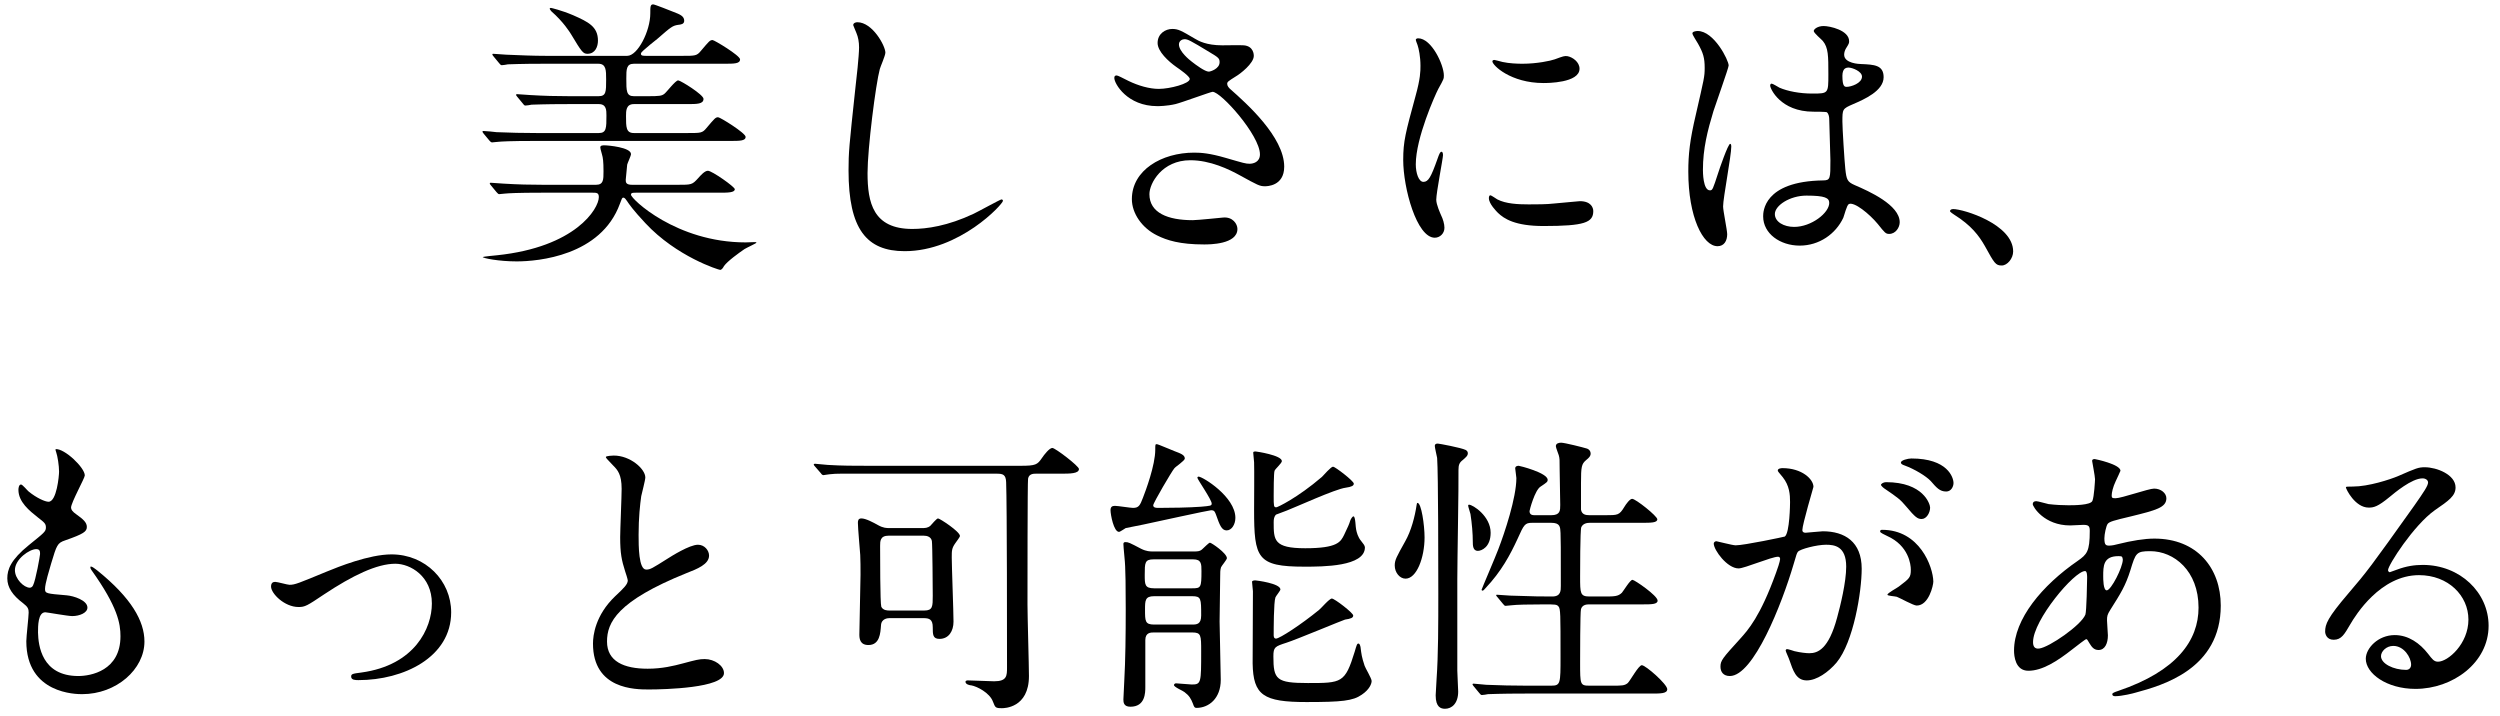
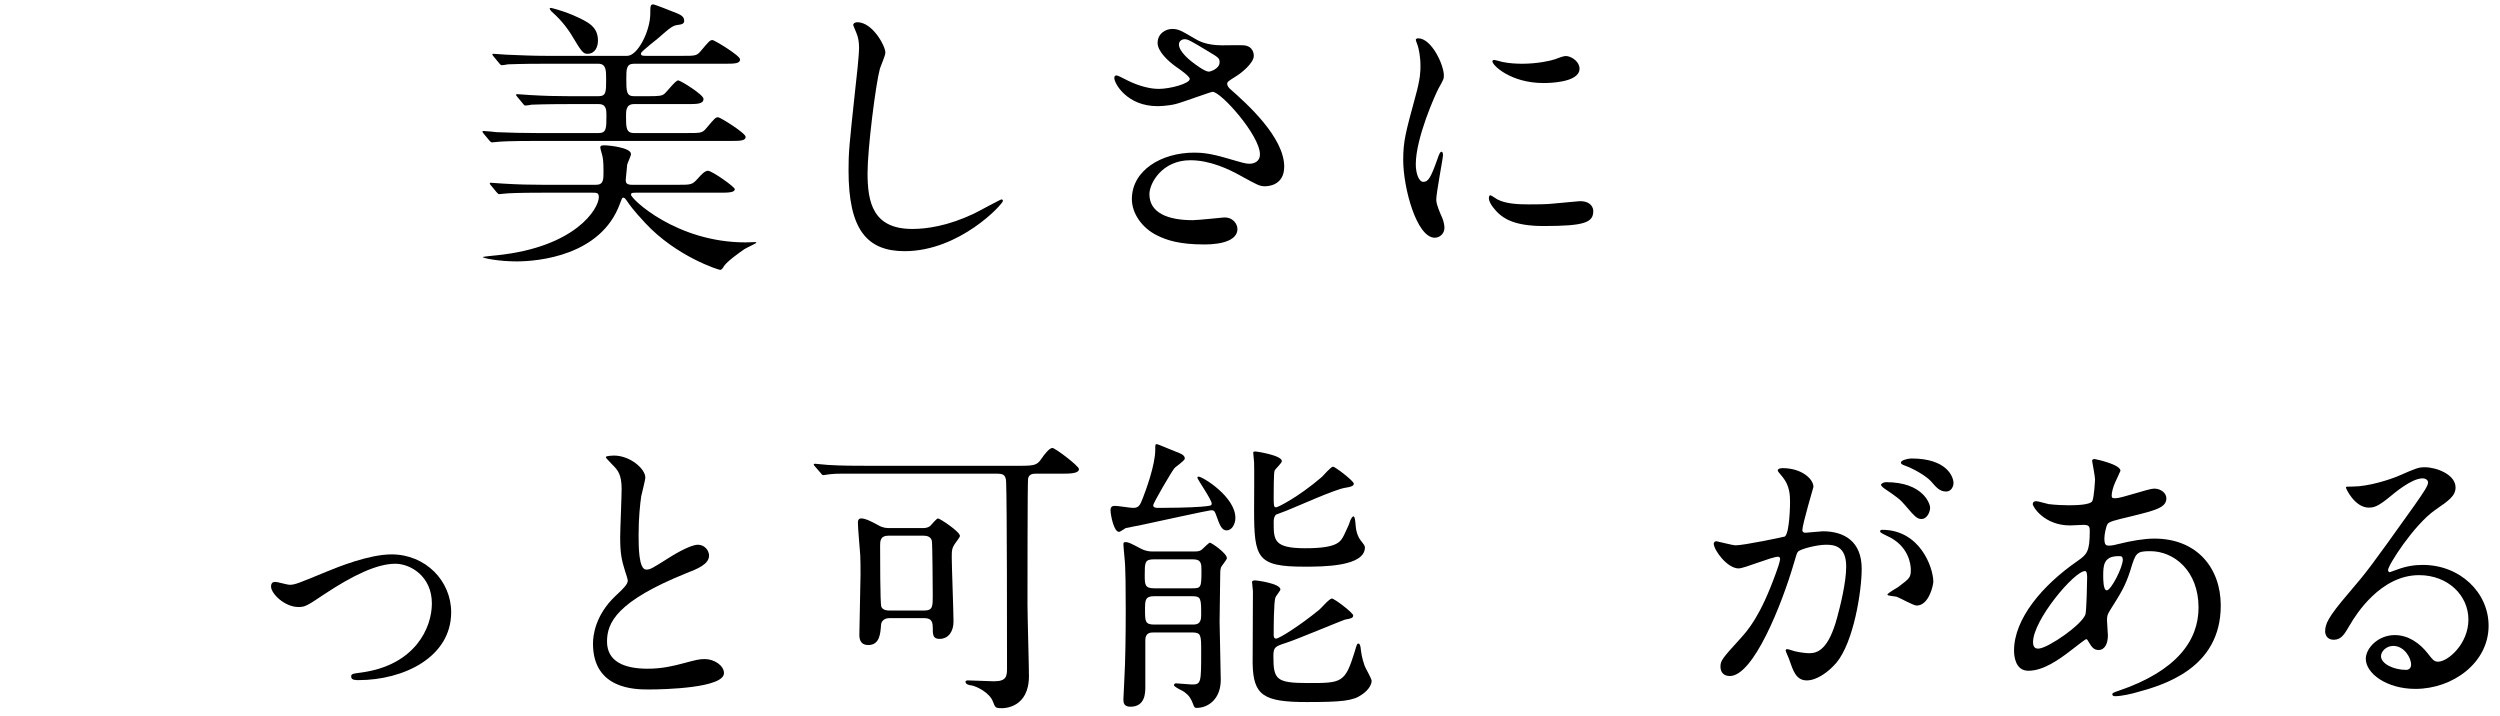
<svg xmlns="http://www.w3.org/2000/svg" width="342" height="98" viewBox="0 0 342 98" fill="none">
  <path d="M333.52 90.52C334.88 90.52 337.68 88.08 337.68 84.76C337.68 81.48 334.92 78.68 330.92 78.68C325.64 78.68 322.24 84.16 321.52 85.4C320.72 86.76 320.32 87.52 319.24 87.52C318.28 87.52 318.08 86.72 318.08 86.4C318.08 85.4 318.4 84.52 321.24 81.2C323.84 78.16 324.24 77.64 330.28 69.16C331.6 67.28 332.16 66.44 332.16 66C332.16 65.72 331.88 65.44 331.4 65.44C329.92 65.44 327.56 67.44 326.88 68C325.28 69.32 324.72 69.44 324.04 69.44C322.16 69.44 320.92 66.88 320.92 66.68C320.92 66.56 321.04 66.56 321.88 66.56C324 66.56 326.96 65.6 328.08 65.12C330.56 64.04 330.84 63.92 331.72 63.92C333.32 63.92 335.92 64.92 335.92 66.68C335.92 67.84 335 68.48 333.08 69.8C330.2 71.84 326.68 77.32 326.68 78C326.68 78.12 326.8 78.28 326.92 78.28C327.16 78.2 327.68 78 327.92 77.92C329.2 77.44 330.32 77.28 331.44 77.28C336.56 77.28 340.44 81.08 340.44 85.6C340.44 90.68 335.52 94.24 330.44 94.24C326.48 94.24 323.64 92.12 323.64 90.12C323.64 88.68 325.32 86.88 327.6 86.88C329.48 86.88 331.04 88 332.16 89.44C332.72 90.16 332.96 90.52 333.52 90.52ZM329.84 90.92C329.84 89.96 328.88 88.36 327.4 88.36C326.44 88.36 325.72 89.12 325.72 89.76C325.72 90.8 327.44 91.64 329.16 91.64C329.56 91.64 329.84 91.36 329.84 90.92Z" fill="#0B0B0B" style="fill:#0B0B0B;fill:color(display-p3 0.042 0.042 0.042);fill-opacity:1;" />
  <path d="M285.4 87.44C285.32 87.4 284.16 88.32 283.48 88.84C281.44 90.44 279.4 91.76 277.48 91.76C275.68 91.76 275.52 89.72 275.52 89C275.52 84.68 279.36 80.08 284.24 76.72C285.48 75.84 285.88 75.48 285.88 72.64C285.88 72 285.76 71.8 285 71.8C284.92 71.8 283.48 71.88 283.2 71.88C279.64 71.88 278.08 69.32 278.08 68.96C278.08 68.72 278.24 68.56 278.56 68.56C278.8 68.56 280 68.92 280.24 68.96C281.24 69.08 282.2 69.12 282.96 69.12C283.68 69.12 286 69.12 286.24 68.52C286.48 67.96 286.6 65.72 286.6 65.56C286.6 65.16 286.2 63.12 286.2 63.04C286.2 62.84 286.4 62.8 286.56 62.8C286.64 62.8 290.08 63.52 290.08 64.4C290.08 64.44 289.48 65.72 289.44 65.8C289.04 66.64 288.88 67.4 288.88 67.76C288.88 68.08 288.92 68.16 289.4 68.16C290.24 68.16 293.92 66.84 294.68 66.84C295.64 66.84 296.36 67.48 296.36 68.16C296.36 69.44 294.92 69.8 291.52 70.64C289.16 71.2 288.56 71.36 288.32 71.68C288.12 71.96 287.88 73.08 287.88 73.64C287.88 74.56 288.08 74.64 288.56 74.64C288.88 74.64 289.48 74.52 289.72 74.44C291.64 73.96 293.36 73.68 294.72 73.68C300.56 73.68 303.8 77.72 303.8 82.84C303.8 91.52 295.84 93.76 292.12 94.76C291.88 94.84 290.28 95.24 289.36 95.24C289.12 95.24 288.96 95.16 288.96 94.96C288.96 94.8 289.28 94.68 289.76 94.52C297.8 91.8 300.76 87.6 300.76 83.12C300.76 78.08 297.4 75.4 294.16 75.4C292.24 75.4 292.16 75.64 291.44 78C290.76 80.16 290.12 81.16 288.68 83.44C288.28 84.08 288.24 84.28 288.24 84.88C288.24 85.2 288.36 86.64 288.36 86.92C288.36 88 287.96 88.92 287.08 88.92C286.4 88.92 286.12 88.44 285.84 88C285.56 87.52 285.52 87.44 285.4 87.44ZM290.28 76.16C290.2 76.08 289.92 76.08 289.8 76.08C287.72 76.08 287.72 77.44 287.72 78.84C287.72 79.2 287.72 80.76 288.2 80.76C288.8 80.76 290.4 77.6 290.4 76.56C290.4 76.52 290.36 76.24 290.28 76.16ZM278.96 88.72C280.32 88.56 284.72 85.52 285.28 84.08C285.44 83.68 285.52 79.48 285.52 79.04C285.52 78.8 285.52 78.12 285.24 78.12C283.76 78.12 278.12 84.84 278.12 87.84C278.12 88.4 278.32 88.8 278.96 88.72Z" fill="#0B0B0B" style="fill:#0B0B0B;fill:color(display-p3 0.042 0.042 0.042);fill-opacity:1;" />
  <path d="M237.84 77.76C236.28 77.76 234.44 75.24 234.44 74.36C234.44 74.2 234.6 74.04 234.8 74.04C234.92 74.04 237 74.6 237.44 74.6C238.6 74.6 244.08 73.44 244.16 73.4C244.84 72.92 244.88 68.88 244.88 68.68C244.88 67.64 244.8 66.44 243.88 65.28C243.28 64.56 243.2 64.48 243.2 64.36C243.2 64.08 243.68 64.04 243.84 64.04C246.52 64.04 248.08 65.56 248.08 66.6C248.08 66.64 246.56 71.76 246.56 72.52C246.56 72.76 246.72 72.88 247 72.88C247.2 72.88 249.04 72.68 249.36 72.68C252.36 72.68 254.68 74.12 254.68 77.8C254.68 80.96 253.56 87.84 251.24 90.64C250.12 91.96 248.52 93.08 247.16 93.08C245.68 93.08 245.28 91.68 244.8 90.32C244.72 90.04 244.28 89.12 244.28 89C244.28 88.88 244.36 88.8 244.48 88.8C244.64 88.8 245.36 89.04 245.48 89.08C246.32 89.28 247.12 89.36 247.52 89.36C248.68 89.36 250.16 88.8 251.32 84.48C251.76 82.88 252.56 79.64 252.56 77.52C252.56 74.72 250.96 74.52 249.8 74.52C248.52 74.52 246.24 75.12 245.96 75.48C245.8 75.68 245.76 75.84 245.36 77.2C243.76 82.64 239.88 92.48 236.64 92.48C235.76 92.48 235.36 91.92 235.36 91.2C235.36 90.36 235.64 90.04 238.04 87.4C239.12 86.2 240.8 84.36 242.96 78.36C243.12 77.96 243.52 76.76 243.52 76.48C243.52 76.36 243.48 76.16 243.24 76.16C242.36 76.16 238.64 77.76 237.84 77.76ZM264.48 79.56C264.48 80.04 263.88 82.84 262.2 82.84C261.76 82.84 259.92 81.8 259.48 81.64C259.2 81.56 258.2 81.52 258.2 81.36C258.2 81.12 259.52 80.44 259.76 80.24C261.24 79.12 261.4 79 261.4 77.92C261.4 77.24 261.12 74.64 258.16 73.32C257.84 73.16 257.2 72.88 257.2 72.72C257.2 72.48 257.36 72.48 257.48 72.48C262.6 72.48 264.44 77.52 264.48 79.56ZM261.48 62.72C266.44 62.72 267.24 65.32 267.24 66.08C267.24 66.56 266.92 67.24 266.24 67.24C265.36 67.24 264.92 66.72 264.12 65.8C263.48 65.12 261.88 64.16 260.56 63.68C260.16 63.56 260.04 63.4 260.04 63.28C260.04 62.96 261 62.72 261.48 62.72ZM258 65.96C263.12 65.96 264.04 68.96 264.04 69.44C264.04 70.12 263.56 71 262.88 71C262.32 71 262 70.76 260.76 69.28C259.96 68.32 259.56 68.04 257.92 66.92C257.72 66.8 257.32 66.48 257.32 66.32C257.32 66.2 257.64 65.96 258 65.96Z" fill="#0B0B0B" style="fill:#0B0B0B;fill:color(display-p3 0.042 0.042 0.042);fill-opacity:1;" />
-   <path d="M203.92 72.88C203.92 74.84 202.68 75.36 202.16 75.36C201.48 75.36 201.48 74.56 201.48 74.16C201.48 73 201.36 71.6 201.16 70.32C201.12 70.12 200.84 69.32 200.84 69.16C200.84 69.12 200.88 69.04 200.96 69.04C201.48 69.04 203.92 70.6 203.92 72.88ZM199.52 64.28C199.56 66.32 199.36 76.72 199.36 79.24V91.76C199.36 92.24 199.48 94.2 199.48 94.6C199.48 96.24 198.6 96.96 197.68 96.96C197.12 96.96 196.4 96.76 196.4 95.12C196.4 94.92 196.52 93.12 196.52 92.96C196.76 89.56 196.76 85.36 196.76 81.24C196.76 78.04 196.76 64.76 196.6 62.64C196.56 62.4 196.28 61.24 196.28 61C196.28 60.8 196.4 60.68 196.68 60.68C196.84 60.68 199.88 61.24 200.52 61.56C200.64 61.64 200.8 61.76 200.8 62C200.8 62.36 200.52 62.56 200.12 62.92C199.64 63.28 199.52 63.6 199.52 64.28ZM194.88 73.52C194.88 76.28 193.8 79.16 192.28 79.16C191.48 79.16 190.8 78.32 190.8 77.36C190.8 76.6 191.04 76.2 192.24 74.04C193.04 72.64 193.56 70.68 193.8 69.04C193.84 68.84 193.84 68.8 193.92 68.8C194.44 68.8 194.88 71.84 194.88 73.52ZM209.96 70.48H212.2C213.44 70.48 213.44 69.84 213.44 69.08C213.44 68.28 213.36 64.88 213.36 64.2C213.36 62.88 213.36 62.72 213.24 62.28C213.2 62.12 212.84 61.24 212.84 61.04C212.84 60.64 213.28 60.56 213.56 60.56C214.04 60.56 216.56 61.2 217.08 61.36C217.44 61.48 217.6 61.76 217.6 62.04C217.6 62.4 217.4 62.6 216.96 62.96C216.36 63.48 216.28 63.84 216.28 66.08V69.72C216.4 70.4 216.92 70.48 217.48 70.48H219.6C221.32 70.48 221.52 70.48 222.2 69.36C222.44 68.96 222.96 68.24 223.28 68.24C223.76 68.24 226.72 70.6 226.72 71.04C226.72 71.52 225.84 71.52 224.56 71.52H217.48C217.12 71.52 216.56 71.6 216.32 72.12C216.16 72.48 216.16 78.32 216.16 78.88C216.16 81.16 216.16 81.6 217.44 81.6H219.4C220.84 81.6 221.36 81.6 221.88 81.08C222.12 80.8 223 79.32 223.32 79.32C223.6 79.32 226.76 81.48 226.76 82.16C226.76 82.68 225.92 82.68 224.6 82.68H217.44C217.12 82.68 216.48 82.68 216.28 83.32C216.16 83.68 216.16 90 216.16 90.68C216.16 93.64 216.16 93.8 217.44 93.8H220.6C221.88 93.8 222.24 93.8 222.68 93.44C223.04 93.08 224.16 91 224.6 91C225.12 91 228.08 93.6 228.08 94.28C228.08 94.88 227.2 94.88 225.88 94.88H208.6C205.12 94.88 203.96 94.96 203.56 94.96C203.44 95 202.84 95.08 202.72 95.08C202.56 95.08 202.52 94.96 202.36 94.8L201.6 93.88C201.52 93.76 201.44 93.68 201.44 93.64C201.44 93.56 201.48 93.52 201.56 93.52C201.84 93.52 203.08 93.68 203.32 93.68C205.28 93.76 206.92 93.8 208.8 93.8H212.2C213.48 93.8 213.48 93.52 213.48 89.84C213.48 83.96 213.48 83.28 213.2 82.96C212.96 82.68 212.76 82.68 211.24 82.68C209.08 82.68 207.44 82.72 206.8 82.8C206.68 82.8 206.08 82.88 205.96 82.88C205.84 82.88 205.76 82.8 205.6 82.6L204.84 81.68C204.68 81.52 204.68 81.48 204.68 81.44C204.68 81.36 204.72 81.36 204.8 81.36C205.08 81.36 206.32 81.48 206.6 81.48C209.8 81.6 211.12 81.6 212.36 81.6C213.52 81.6 213.52 80.8 213.52 80.16C213.52 74.6 213.52 74 213.48 72.92C213.44 72.08 213.44 71.52 212.2 71.52H209.6C208.6 71.52 208.48 71.76 207.6 73.72C206.6 75.88 205.4 78.16 203.2 80.48C203.04 80.68 202.92 80.8 202.8 80.8C202.72 80.8 202.68 80.72 202.68 80.68C202.68 80.6 204.64 76.04 204.96 75.16C205.84 72.88 207.44 68.08 207.44 65.4C207.44 65.2 207.28 64.24 207.28 64.08C207.28 63.76 207.6 63.72 207.76 63.72C207.88 63.72 211.72 64.68 211.72 65.64C211.72 65.92 211.6 66 210.76 66.56C209.96 67.04 209.24 69.8 209.24 69.92C209.24 70.48 209.72 70.48 209.96 70.48Z" fill="#0B0B0B" style="fill:#0B0B0B;fill:color(display-p3 0.042 0.042 0.042);fill-opacity:1;" />
  <path d="M157.88 80.48H163.08C164.28 80.48 164.36 80.4 164.36 78.12C164.36 77.16 164.36 76.52 163.24 76.52H157.8C156.6 76.52 156.6 77 156.6 78.64C156.6 79.96 156.6 80.48 157.88 80.48ZM163.08 86.52H157.84C157.44 86.52 156.68 86.52 156.68 87.56V93.96C156.68 94.76 156.68 96.68 154.64 96.68C153.72 96.68 153.68 96.08 153.68 95.68C153.68 95.32 153.8 93.56 153.8 93.16C153.96 90.36 154 86.8 154 83.32C154 80.04 153.96 78.12 153.92 77.48C153.92 76.96 153.68 74.88 153.68 74.4C153.68 74.2 153.84 74.16 153.96 74.16C154.36 74.16 154.52 74.24 156.12 75.08C156.84 75.44 157.36 75.44 157.68 75.44H163.36C163.76 75.44 164.16 75.44 164.48 75.12C164.76 74.88 165.36 74.24 165.52 74.24C165.72 74.24 167.84 75.68 167.84 76.36C167.84 76.56 167.12 77.4 167.04 77.6C166.92 77.96 166.92 78.32 166.92 79C166.92 79.04 166.84 84.08 166.84 85.04C166.84 86.2 167 91.76 167 93C167 95.56 165.36 96.84 163.68 96.84C163.4 96.84 163.32 96.64 163.2 96.28C162.92 95.56 162.68 95.16 162.04 94.68C161.88 94.52 160.6 94 160.6 93.72C160.6 93.6 160.72 93.48 160.88 93.48C161.2 93.48 162.72 93.64 163.04 93.64C164.32 93.64 164.32 93.4 164.32 89.12C164.32 86.88 164.32 86.52 163.08 86.52ZM157.88 85.44H163.08C163.72 85.44 164.32 85.4 164.32 84.2C164.32 81.88 164.32 81.56 163.08 81.56H157.88C156.64 81.56 156.64 82.16 156.64 83.4C156.64 84.96 156.64 85.44 157.88 85.44ZM165.76 68.88C165.76 68.36 163.8 65.56 163.8 65.36C163.8 65.28 163.88 65.2 163.96 65.2C164.52 65.2 169 67.96 169 70.84C169 71.76 168.48 72.56 167.8 72.56C167.12 72.56 166.84 71.8 166.36 70.44C166.2 70.04 166.16 69.8 165.68 69.8C165.4 69.8 157.88 71.44 156.4 71.76C156.2 71.8 154.04 72.24 154 72.24C153.84 72.32 153.24 72.76 153.08 72.76C152.36 72.76 151.92 70.4 151.92 69.8C151.92 69.36 152.12 69.2 152.52 69.2C152.92 69.2 154.64 69.48 155 69.48C155.8 69.48 155.96 69.12 156.36 68.08C156.72 67.16 158.04 63.64 158.04 61.52C158.04 60.84 158.04 60.76 158.24 60.76C158.44 60.76 160.32 61.6 160.68 61.72C161.52 62.04 162.08 62.24 162.08 62.72C162.08 63.04 160.8 63.84 160.64 64.08C160.32 64.44 157.76 68.8 157.76 69.12C157.76 69.48 158.2 69.48 158.48 69.48C160.08 69.48 162.72 69.44 164.28 69.32C165.6 69.2 165.76 69.2 165.76 68.88ZM174.56 70.4C174.28 70.68 174.24 71.04 174.24 71.44C174.24 73.88 174.24 75 178.56 75C183 75 183.4 74.12 183.88 73.16C184.44 71.96 184.52 71.84 184.72 71.2C184.8 71 185 70.64 185.16 70.64C185.44 70.64 185.44 72.2 185.52 72.44C185.6 72.84 185.76 73.48 186.2 74C186.48 74.36 186.72 74.64 186.72 74.88C186.72 77.52 180.96 77.52 178.44 77.52C171.96 77.52 171.56 76.36 171.56 69.72C171.56 68.72 171.6 64.16 171.56 63.24C171.56 63.04 171.44 62.12 171.44 61.92C171.44 61.76 171.64 61.76 171.76 61.76C171.88 61.76 175.36 62.28 175.36 63.08C175.36 63.36 174.44 64.16 174.36 64.4C174.24 64.68 174.24 67.32 174.24 67.8C174.24 69.24 174.24 69.4 174.6 69.4C174.76 69.4 177.48 68.12 180.84 65.24C181.08 65 182.08 63.84 182.36 63.84C182.64 63.84 185.2 65.8 185.2 66.16C185.2 66.44 184.92 66.6 184.08 66.72C182.72 66.88 177.2 69.4 176.04 69.84C175.84 69.92 174.64 70.36 174.56 70.4ZM185.12 84.2C185.12 84.52 184.8 84.64 184 84.76C183.88 84.76 177.28 87.52 176 87.92C174.4 88.44 174.2 88.52 174.2 89.8C174.2 92.96 174.6 93.44 178.92 93.44C183.56 93.44 184 93.44 185.32 89.16C185.6 88.2 185.64 88.04 185.84 88.04C186 88.04 186.08 88.32 186.12 88.52C186.24 89.48 186.28 89.88 186.68 91.08C186.76 91.36 187.64 92.8 187.64 93.16C187.64 93.52 187.36 94.32 186.28 95.04C185.08 95.88 183.56 96.04 178.72 96.04C172.84 96.04 171.44 95.12 171.36 90.76C171.36 89.36 171.4 82.44 171.4 80.88C171.4 80.72 171.28 79.8 171.28 79.6C171.28 79.4 171.6 79.4 171.76 79.4C171.84 79.4 175.16 79.8 175.16 80.64C175.16 80.8 174.56 81.52 174.48 81.72C174.24 82.36 174.24 86.12 174.24 86.88C174.24 87 174.24 87.36 174.56 87.36C175.04 87.36 178 85.44 180.44 83.44C180.72 83.24 181.84 81.88 182.2 81.88C182.56 81.88 185.12 83.84 185.12 84.2Z" fill="#0B0B0B" style="fill:#0B0B0B;fill:color(display-p3 0.042 0.042 0.042);fill-opacity:1;" />
  <path d="M136.36 64.8H118.52C115.72 64.8 114.36 64.76 113.48 64.88C113.32 64.88 112.76 65 112.64 65C112.48 65 112.32 64.8 112.28 64.72L111.48 63.8C111.4 63.72 111.32 63.6 111.32 63.56C111.32 63.48 111.4 63.44 111.48 63.44C111.76 63.44 112.96 63.6 113.24 63.6C115.2 63.72 116.84 63.72 118.72 63.72H139.64C141.68 63.72 141.92 63.56 142.52 62.68C142.84 62.2 143.56 61.28 143.96 61.28C144.36 61.28 147.6 63.76 147.6 64.16C147.6 64.8 146.36 64.8 145.08 64.8H141.72C141.4 64.8 140.76 64.8 140.64 65.48C140.56 65.8 140.56 80.76 140.56 82.72C140.56 84.28 140.76 91.08 140.76 92.48C140.76 96.88 137.32 96.88 137.08 96.88C136.16 96.88 136.16 96.8 135.84 96C135.4 94.76 133.6 93.88 132.88 93.76C132.72 93.76 132.08 93.64 132.08 93.28C132.08 93.08 132.32 93.08 132.44 93.08C133 93.08 135.48 93.2 136 93.2C137.76 93.2 137.76 92.44 137.76 91.28C137.76 87.48 137.76 69.08 137.64 65.96C137.6 64.92 137.2 64.8 136.36 64.8ZM121.68 72.24H126.12C126.52 72.24 126.92 72.24 127.28 71.92C127.44 71.76 128.12 70.92 128.32 70.92C128.56 70.92 131.32 72.72 131.32 73.32C131.32 73.48 130.92 73.96 130.68 74.32C130.2 75 130.2 75.32 130.2 76.28C130.2 77.52 130.44 83.64 130.44 85.04C130.44 86.32 129.8 87.4 128.52 87.4C127.6 87.4 127.6 86.8 127.6 85.8C127.6 84.72 127.12 84.56 126.32 84.56H121.68C121.48 84.56 120.56 84.6 120.52 85.56C120.44 86.6 120.36 88.24 118.8 88.24C117.64 88.24 117.56 87.36 117.56 86.8C117.56 85.56 117.72 79.92 117.72 78.64C117.72 77.52 117.72 76.8 117.68 75.92C117.64 75.28 117.36 72.24 117.36 71.52C117.36 71.24 117.4 70.92 117.84 70.92C118.44 70.92 119.48 71.48 120.12 71.84C120.84 72.24 121.28 72.24 121.68 72.24ZM121.68 83.52H126.44C127.6 83.52 127.6 82.96 127.6 81.48C127.6 80.64 127.56 74.44 127.48 74C127.36 73.44 126.84 73.28 126.36 73.28H121.56C120.4 73.28 120.4 74.04 120.4 74.68C120.4 75.92 120.4 82.52 120.56 83C120.8 83.52 121.44 83.52 121.68 83.52Z" fill="#0B0B0B" style="fill:#0B0B0B;fill:color(display-p3 0.042 0.042 0.042);fill-opacity:1;" />
  <path d="M81.12 88.04C81.12 86.92 81.44 84.16 84.16 81.56C85.36 80.44 85.88 79.92 85.88 79.4C85.88 79.28 85.6 78.36 85.52 78.16C85.04 76.64 84.84 75.72 84.84 73.48C84.84 72.56 85.04 67.92 85.04 66.88C85.04 64.88 84.48 64.28 83.84 63.64C83 62.76 82.88 62.64 82.88 62.52C82.88 62.36 83.84 62.32 83.96 62.32C86.24 62.32 88.28 64.16 88.28 65.32C88.28 65.68 87.8 67.48 87.72 67.88C87.56 69 87.36 70.84 87.36 73.16C87.36 74.68 87.36 77.92 88.4 77.92C88.96 77.92 89.2 77.76 91.36 76.4C91.8 76.12 94.32 74.52 95.48 74.52C96.4 74.52 97 75.32 97 76C97 77.2 95.36 77.84 93.92 78.4C84.4 82.24 83.04 85.16 83.04 87.76C83.04 90.48 85.36 91.48 88.6 91.48C90.6 91.48 92.2 91.08 93.4 90.76C95.2 90.28 95.64 90.16 96.4 90.16C97.76 90.16 99.04 91.08 99.04 92.08C99.04 94.12 90.88 94.32 88.76 94.32C86.92 94.32 81.12 94.32 81.12 88.04Z" fill="#0B0B0B" style="fill:#0B0B0B;fill:color(display-p3 0.042 0.042 0.042);fill-opacity:1;" />
  <path d="M40.84 83.04C38.92 83.04 37.08 81.2 37.08 80.24C37.08 79.76 37.32 79.6 37.64 79.6C37.96 79.6 39.32 80 39.6 80C40.36 80 40.8 79.8 44.68 78.2C46.24 77.56 50.48 75.84 53.56 75.84C58.2 75.84 61.72 79.44 61.72 83.76C61.72 89.92 55.2 93.04 49.04 93.04C48.64 93.04 48.04 93.04 48.04 92.56C48.04 92.2 48.2 92.16 49.44 92C56.76 91 59.08 85.92 59.08 82.56C59.08 78.8 56.12 77.12 54.08 77.12C51.56 77.12 48.24 78.72 44.32 81.32C42 82.88 41.72 83.04 40.84 83.04Z" fill="#0B0B0B" style="fill:#0B0B0B;fill:color(display-p3 0.042 0.042 0.042);fill-opacity:1;" />
-   <path d="M7.6 61.44C8.8 61.32 11.6 63.96 11.6 65.04C11.6 65.4 9.72 68.76 9.72 69.44C9.72 69.72 9.92 70 10.44 70.36C11.4 71.04 11.88 71.48 11.88 72.08C11.88 72.72 11.44 73.04 8.92 73.92C7.84 74.28 7.76 74.56 7 77.08C6.76 77.92 6.16 79.84 6.16 80.56C6.16 81.2 6.32 81.2 9.12 81.44C10.08 81.52 11.96 82.12 11.96 83.12C11.96 83.84 10.88 84.28 9.88 84.28C9.28 84.28 6.4 83.76 6.2 83.76C5.2 83.76 5.2 85.64 5.2 86.52C5.24 88.32 5.72 92.48 10.72 92.48C12.4 92.48 16.48 91.76 16.48 87.04C16.48 85.32 16.12 83.04 12.52 78C12.4 77.84 12.36 77.72 12.36 77.6C12.36 77.24 13.24 78 13.36 78.08C17.96 81.8 19.76 84.96 19.76 87.76C19.76 91.56 15.92 94.96 11.24 94.96C10.48 94.96 3.6 94.96 3.6 87.72C3.6 87.08 3.92 84.36 3.92 83.8C3.92 83.32 3.84 83.04 3.16 82.52C1.72 81.44 1 80.36 1 79.12C1 77.92 1.44 76.6 3.96 74.56C6.04 72.88 6.28 72.72 6.28 72.16C6.28 71.64 6.08 71.48 5.2 70.8C4.04 69.88 2.52 68.68 2.52 67C2.52 66.72 2.6 66.28 2.88 66.28C3.08 66.28 3.76 67.12 3.92 67.24C5 68.12 6.16 68.64 6.64 68.64C7.76 68.64 8.08 65.08 8.08 64.52C8.08 63.72 7.88 62.4 7.68 61.84C7.6 61.68 7.6 61.56 7.6 61.44ZM5.48 75.8C5.48 75.48 5.48 75.12 4.96 75.12C4.04 75.12 2.04 76.48 2.04 78C2.04 79.2 3.28 80.4 4.08 80.4C4.24 80.4 4.44 80.28 4.52 80.08C4.88 79.4 5.48 76 5.48 75.8Z" fill="#0B0B0B" style="fill:#0B0B0B;fill:color(display-p3 0.042 0.042 0.042);fill-opacity:1;" />
-   <path d="M275.4 34.4C275.4 35.36 274.6 36.32 273.84 36.32C273 36.32 272.84 36.04 271.52 33.64C270.72 32.24 269.68 30.84 267.32 29.36C267.2 29.28 266.76 29 266.76 28.88C266.76 28.76 266.88 28.6 267.2 28.6C268.6 28.6 275.4 30.68 275.4 34.4Z" fill="#0B0B0B" style="fill:#0B0B0B;fill:color(display-p3 0.042 0.042 0.042);fill-opacity:1;" />
-   <path d="M252.92 27.92C252.64 28.04 252.28 29.52 252.16 29.8C251.12 32 248.88 33.6 246.2 33.6C243.52 33.6 241.2 31.96 241.2 29.6C241.2 29.04 241.2 24.8 249.4 24.68C250.4 24.68 250.4 24.4 250.4 21.92C250.4 21.68 250.28 17.44 250.24 16.32C250.24 16.08 250.2 15.6 249.92 15.36C249.84 15.28 248.28 15.28 248.08 15.28C243.56 15.28 242.16 12.12 242.16 11.72C242.16 11.6 242.2 11.44 242.36 11.44C242.52 11.44 243.28 11.92 243.44 12C244.56 12.48 246.2 12.8 247.92 12.8C250.12 12.8 250.12 12.8 250.12 10.16C250.12 7.64 250.12 6.52 249.36 5.6C249.2 5.4 248.12 4.52 248.12 4.24C248.12 4 248.64 3.56 249.48 3.56C250.28 3.56 252.96 4.12 252.96 5.64C252.96 5.92 252.92 6 252.52 6.64C252.4 6.84 252.28 7.16 252.28 7.48C252.28 8.68 254.36 8.76 254.6 8.76C256.36 8.84 257.68 8.88 257.68 10.56C257.68 12.44 255 13.6 253.52 14.24C252.04 14.88 252.04 14.92 252.04 16.64C252.04 17.52 252.32 22.04 252.44 23.12C252.6 24.6 252.72 24.88 253.72 25.32C255.68 26.16 259.88 28.04 259.88 30.4C259.88 31.12 259.32 32 258.44 32C257.96 32 257.84 31.84 256.88 30.64C255.72 29.24 253.64 27.56 252.92 27.92ZM252.36 9.4C252.2 9.52 252.04 9.84 252.04 10.36C252.04 11.88 252.36 11.88 252.64 11.88C253.2 11.88 254.72 11.4 254.72 10.48C254.72 9.76 253.4 9.24 252.84 9.24C252.72 9.24 252.52 9.28 252.36 9.4ZM247.12 26.76C244.84 26.76 242.8 28.12 242.8 29.28C242.8 30.36 244.04 31.04 245.44 31.04C247.8 31.04 250.24 29.12 250.24 27.76C250.24 27.08 249.68 26.76 247.12 26.76ZM235.72 28.24C235.72 28.84 236.28 31.48 236.28 32.04C236.28 32.92 235.88 33.68 234.96 33.68C232.96 33.68 230.96 29.68 230.96 23.48C230.96 21.12 231.16 19.2 232 15.64C233.12 10.72 233.2 10.52 233.2 9.28C233.2 7.92 233 7.24 232.28 5.96C232.16 5.72 231.52 4.8 231.52 4.56C231.52 4.32 232 4.24 232.24 4.24C234.48 4.24 236.48 8.24 236.48 8.96C236.48 9.28 234.72 14.2 234.4 15.2C233.6 17.84 232.96 20.32 232.96 23.24C232.96 23.48 232.96 26.04 233.92 26.04C234.28 26.04 234.32 25.88 235.04 23.68C235.2 23.16 236.4 19.68 236.68 19.68C236.84 19.68 236.84 19.96 236.84 20.04C236.84 21.32 235.72 27.08 235.72 28.24Z" fill="#0B0B0B" style="fill:#0B0B0B;fill:color(display-p3 0.042 0.042 0.042);fill-opacity:1;" />
  <path d="M193.68 22.48C193.68 23.68 194.08 24.88 194.72 24.88C195.4 24.88 195.76 24.24 196.64 21.76C196.88 21.08 197 20.76 197.2 20.76C197.4 20.76 197.4 21.16 197.4 21.24C197.4 21.68 196.48 26.36 196.48 27.32C196.48 28 197.04 29.2 197.12 29.4C197.4 29.96 197.6 30.64 197.6 31.16C197.6 31.96 196.96 32.52 196.28 32.52C193.8 32.52 191.96 25.72 191.96 21.88C191.96 19.32 192.28 18.16 193.64 13.16C194.32 10.72 194.32 9.72 194.32 9C194.32 7.72 194.08 6.64 193.92 6.16C193.88 6.04 193.68 5.56 193.68 5.44C193.68 5.32 193.84 5.24 194 5.24C195.84 5.24 197.52 8.88 197.52 10.32C197.52 10.76 197.52 10.8 196.76 12.16C196.32 13 193.68 18.88 193.68 22.48ZM214.4 7.68C215.12 7.8 216.08 8.48 216.08 9.4C216.08 11.36 211.64 11.36 211.16 11.36C206.64 11.36 204.16 8.92 204.16 8.4C204.16 8.32 204.2 8.2 204.44 8.2C204.56 8.2 205.04 8.36 205.56 8.48C206.48 8.68 207.56 8.72 208.28 8.72C210.24 8.72 212.12 8.32 212.68 8.12C213.88 7.68 214 7.64 214.4 7.68ZM216.12 27.52C217.64 27.52 217.96 28.4 217.96 28.88C217.96 30.44 216.76 30.92 211.16 30.92C207.24 30.92 205.76 29.92 204.92 29.12C204.72 28.92 203.68 27.88 203.68 27.12C203.68 27.04 203.68 26.72 203.88 26.72C204.04 26.72 204.68 27.2 204.84 27.28C206 27.88 207.64 27.96 209.12 27.96C210.16 27.96 211.6 27.96 212.6 27.84C213.16 27.8 215.96 27.52 216.12 27.52Z" fill="#0B0B0B" style="fill:#0B0B0B;fill:color(display-p3 0.042 0.042 0.042);fill-opacity:1;" />
  <path d="M160.8 14.24C159.6 14.52 158.48 14.52 158.32 14.52C154.2 14.52 152.44 11.44 152.44 10.68C152.44 10.48 152.48 10.32 152.76 10.32C152.92 10.32 153.6 10.68 154.4 11.08C155.72 11.72 157.24 12.16 158.52 12.16C160.04 12.16 162.76 11.44 162.76 10.8C162.76 10.44 161.44 9.52 160.92 9.16C159.84 8.4 158.36 7.04 158.36 5.88C158.36 4.6 159.44 3.96 160.36 3.96C161.2 3.96 161.6 4.2 163.44 5.28C163.96 5.6 165.04 6.2 167.2 6.2C167.68 6.2 169.72 6.16 170.16 6.2C171.52 6.32 171.52 7.52 171.52 7.64C171.52 8.68 169.64 10.12 169.08 10.44C168 11.12 167.88 11.2 167.88 11.48C167.88 11.76 168.12 12.04 168.36 12.24C170.44 14.08 175.68 18.72 175.68 22.8C175.68 25.48 173.28 25.48 173.04 25.48C172.32 25.48 172.04 25.32 169.64 24C168.12 23.16 165.56 21.92 162.84 21.92C158.96 21.92 157.24 25.08 157.24 26.56C157.24 29.12 159.76 30.12 163.16 30.12C163.84 30.12 167.24 29.76 167.32 29.76C168.64 29.64 169.28 30.64 169.28 31.32C169.28 33.44 165.44 33.44 164.72 33.44C161.4 33.44 159.64 32.88 158.28 32.2C156.24 31.2 154.84 29.2 154.84 27.24C154.84 23.28 158.92 20.88 163.36 20.88C164.32 20.88 165.48 20.96 167.68 21.6C170.16 22.32 170.4 22.4 170.96 22.4C171.4 22.4 172.36 22.2 172.36 21.12C172.36 18.52 167.04 12.56 165.88 12.56C165.64 12.56 161.64 14.04 160.8 14.24ZM163.04 8.44C163.6 8.88 164.84 9.8 165.36 9.8C165.6 9.8 166.84 9.4 166.84 8.52C166.84 8 166.72 7.88 165.44 7.12C162.8 5.52 162.48 5.36 162.04 5.36C161.76 5.36 161.28 5.56 161.28 6.08C161.28 7.04 162.72 8.2 163.04 8.44Z" fill="#0B0B0B" style="fill:#0B0B0B;fill:color(display-p3 0.042 0.042 0.042);fill-opacity:1;" />
  <path d="M117.28 3.04C119.36 3.04 121.12 6.28 121.12 7.2C121.12 7.6 120.44 9.12 120.36 9.44C119.8 11.48 118.68 20.32 118.68 23.68C118.68 27.72 119.44 31.32 124.8 31.32C126.76 31.32 129.64 30.92 133.2 29.24C133.8 28.96 136.84 27.28 137 27.28C137.16 27.28 137.2 27.4 137.2 27.48C137.2 27.92 131.28 34.36 123.76 34.36C118.56 34.36 116.08 31.36 116.08 23.32C116.08 20.84 116.16 20.04 117 12.2C117.16 10.88 117.52 7.6 117.52 6.48C117.52 5.76 117.4 5.08 117.16 4.52C117.12 4.4 116.72 3.48 116.72 3.44C116.72 3.16 117.04 3.04 117.28 3.04Z" fill="#0B0B0B" style="fill:#0B0B0B;fill:color(display-p3 0.042 0.042 0.042);fill-opacity:1;" />
  <path d="M88.44 7.64H93.32C95.12 7.64 95.32 7.64 95.88 6.96C97 5.64 97.12 5.48 97.48 5.48C97.72 5.48 101.24 7.6 101.24 8.12C101.24 8.72 100.44 8.72 99.08 8.72H86.72C85.68 8.72 85.68 9.48 85.68 10.76C85.68 12.44 85.68 13.16 86.72 13.16H88.6C90.2 13.16 90.52 13.12 90.88 12.84C91.2 12.6 92.4 11 92.76 11C93.12 11 96.24 12.96 96.24 13.52C96.24 14.24 95.36 14.24 94 14.24H86.72C85.64 14.24 85.64 15.16 85.64 15.88C85.64 17.4 85.64 18.2 86.72 18.2H94.08C95.88 18.2 96.08 18.2 96.64 17.52C97.76 16.2 97.88 16.04 98.24 16.04C98.52 16.04 102 18.2 102 18.72C102 19.28 101.2 19.28 99.84 19.28H73.2C69.72 19.28 68.56 19.36 68.16 19.4C68 19.4 67.44 19.48 67.32 19.48C67.16 19.48 67.08 19.36 66.96 19.24L66.16 18.28C66.04 18.08 66 18.08 66 18.04C66 17.96 66.04 17.92 66.16 17.92C66.44 17.92 67.64 18.04 67.92 18.08C69.88 18.16 71.52 18.2 73.4 18.2H81.92C82.96 18.2 82.96 17.52 82.96 15.8C82.96 15.08 82.96 14.24 81.92 14.24H77.76C74.28 14.24 73.12 14.32 72.72 14.32C72.6 14.36 72 14.44 71.88 14.44C71.72 14.44 71.64 14.32 71.52 14.16L70.76 13.24C70.6 13.04 70.6 13.04 70.6 12.96C70.6 12.92 70.64 12.88 70.72 12.88C71 12.88 72.24 13 72.48 13C74.44 13.12 76.08 13.16 77.96 13.16H81.88C82.92 13.16 82.92 12.56 82.92 10.88C82.92 9.6 82.92 8.72 81.84 8.72H74.56C71.04 8.72 69.88 8.8 69.48 8.8C69.36 8.84 68.76 8.92 68.64 8.92C68.52 8.92 68.4 8.8 68.28 8.64L67.52 7.72C67.36 7.52 67.36 7.52 67.36 7.44C67.36 7.36 67.4 7.36 67.48 7.36C67.76 7.36 69 7.48 69.24 7.48C71.2 7.56 72.88 7.64 74.76 7.64H85.8C87.24 7.64 88.96 4.24 88.96 1.84C88.96 0.92 88.96 0.6 89.36 0.6C89.56 0.6 91.76 1.48 92.16 1.64C93 1.96 93.6 2.2 93.6 2.84C93.6 3.32 93.12 3.36 92.76 3.4C92 3.52 91.8 3.68 89.92 5.32C89.6 5.56 88.28 6.64 88.04 6.88C87.84 7.08 87.68 7.2 87.68 7.36C87.68 7.64 88 7.64 88.44 7.64ZM81.04 26.36H74.2C70.68 26.36 69.56 26.44 69.12 26.48C69 26.48 68.4 26.56 68.28 26.56C68.16 26.56 68.08 26.44 67.92 26.28L67.16 25.36C67 25.16 67 25.16 67 25.08C67 25.04 67.04 25 67.12 25C67.4 25 68.64 25.12 68.88 25.12C70.84 25.24 72.52 25.28 74.4 25.28H81.52C82.56 25.28 82.56 24.6 82.56 23.44C82.56 22.08 82.48 21.56 82.36 21.16C82.16 20.4 82.12 20.32 82.12 20.16C82.12 19.88 82.48 19.88 82.68 19.88C83.2 19.88 86.32 20.16 86.32 21.08C86.32 21.32 85.84 22.32 85.8 22.52C85.76 22.8 85.6 24.48 85.6 24.6C85.6 24.96 85.64 25.28 86.48 25.28H92.64C94.64 25.28 94.68 25.28 95.52 24.36C95.84 24 96.4 23.36 96.84 23.36C97.4 23.36 100.52 25.56 100.52 25.88C100.52 26.36 99.56 26.36 98.4 26.36H87.04C86.56 26.36 86.32 26.36 86.32 26.64C86.32 27.2 92.52 33.16 102 33.16C102.2 33.16 103.08 33.12 103.24 33.12C103.32 33.12 103.48 33.12 103.48 33.2C103.48 33.28 102.08 33.92 101.84 34.08C101.08 34.6 99.52 35.72 99.04 36.4C98.92 36.64 98.72 36.92 98.52 36.92C98.32 36.92 92.56 35.12 88.28 30.52C86.6 28.72 86.08 27.96 85.76 27.48C85.64 27.32 85.48 27.04 85.28 27.04C85.08 27.04 85.08 27.16 84.8 27.88C82.2 35 73.6 35.76 70.68 35.76C68.24 35.76 66.04 35.32 66.04 35.16C66.04 35.12 67.84 34.92 68 34.92C78.72 33.8 81.92 28.56 81.92 26.96C81.92 26.36 81.6 26.36 81.04 26.36ZM81.8 5.56C81.8 6.36 81.44 7.36 80.36 7.36C79.76 7.36 79.56 7.08 78.12 4.68C77.92 4.36 77.08 3 75.44 1.56C75.4 1.48 75.2 1.32 75.2 1.16C75.2 1.12 75.32 1.08 75.36 1.08C75.4 1.08 76.8 1.4 78.4 2.08C80.48 3 81.8 3.64 81.8 5.56Z" fill="#0B0B0B" style="fill:#0B0B0B;fill:color(display-p3 0.042 0.042 0.042);fill-opacity:1;" />
</svg>